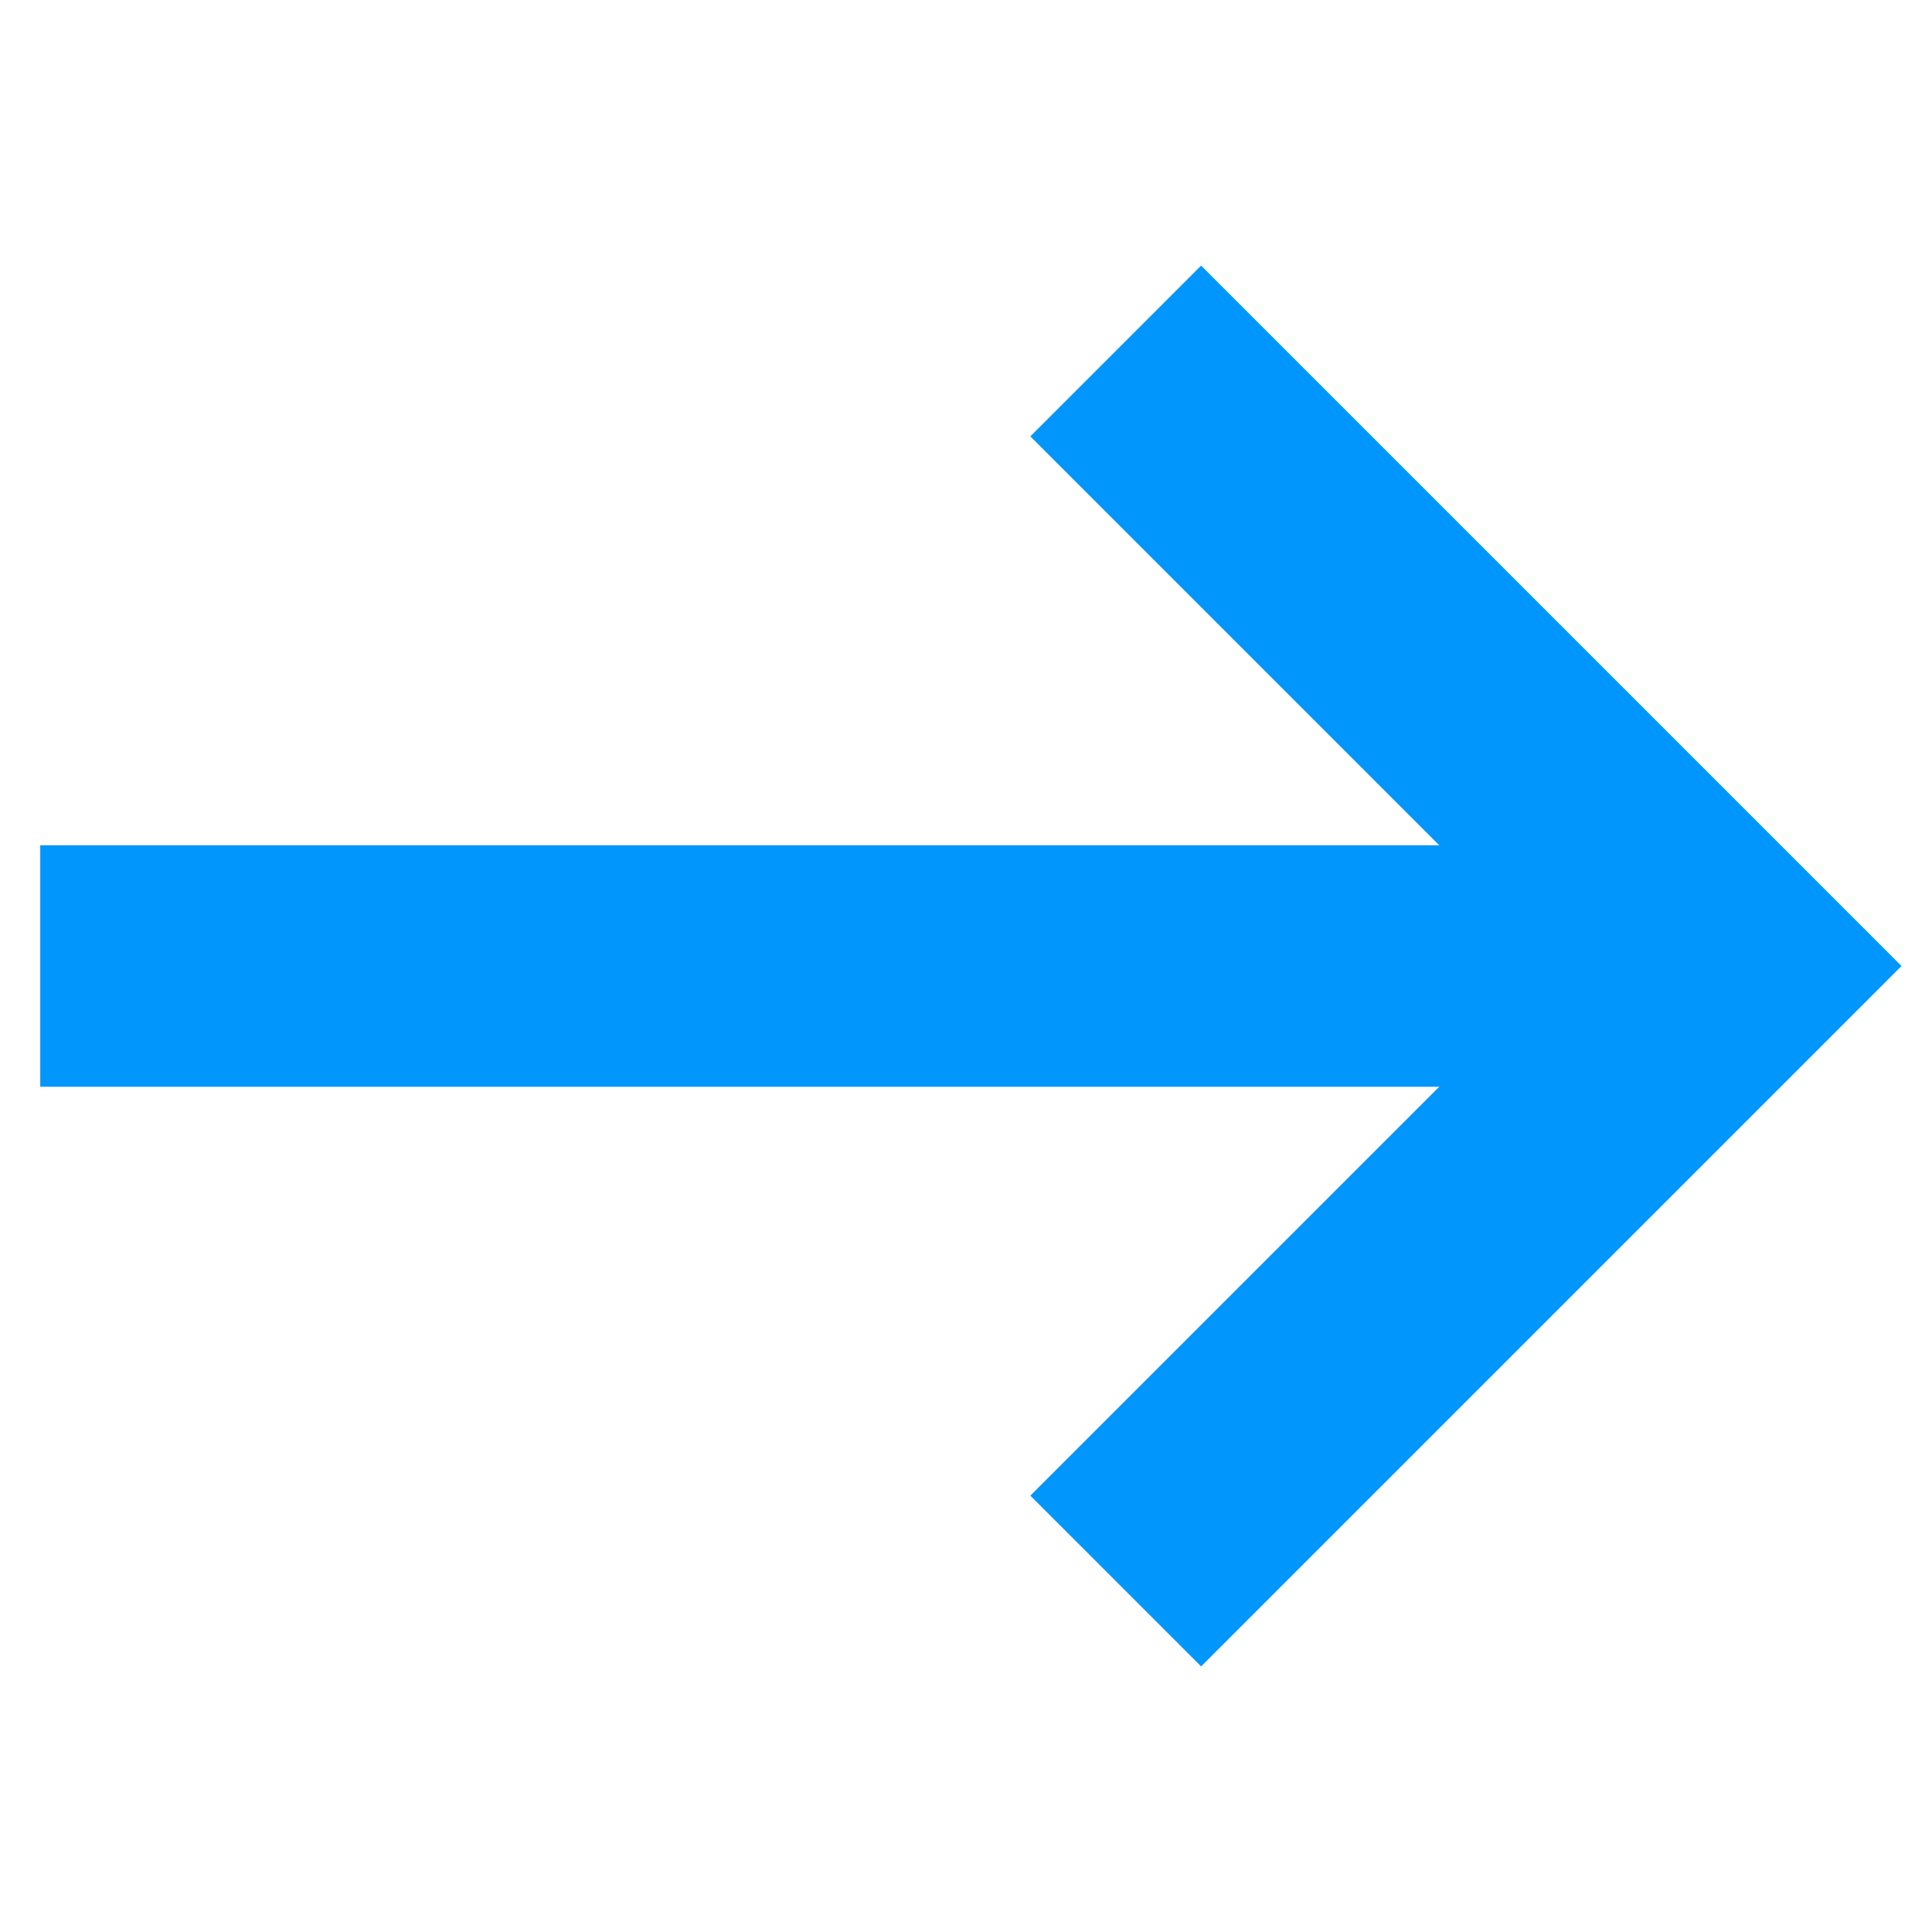
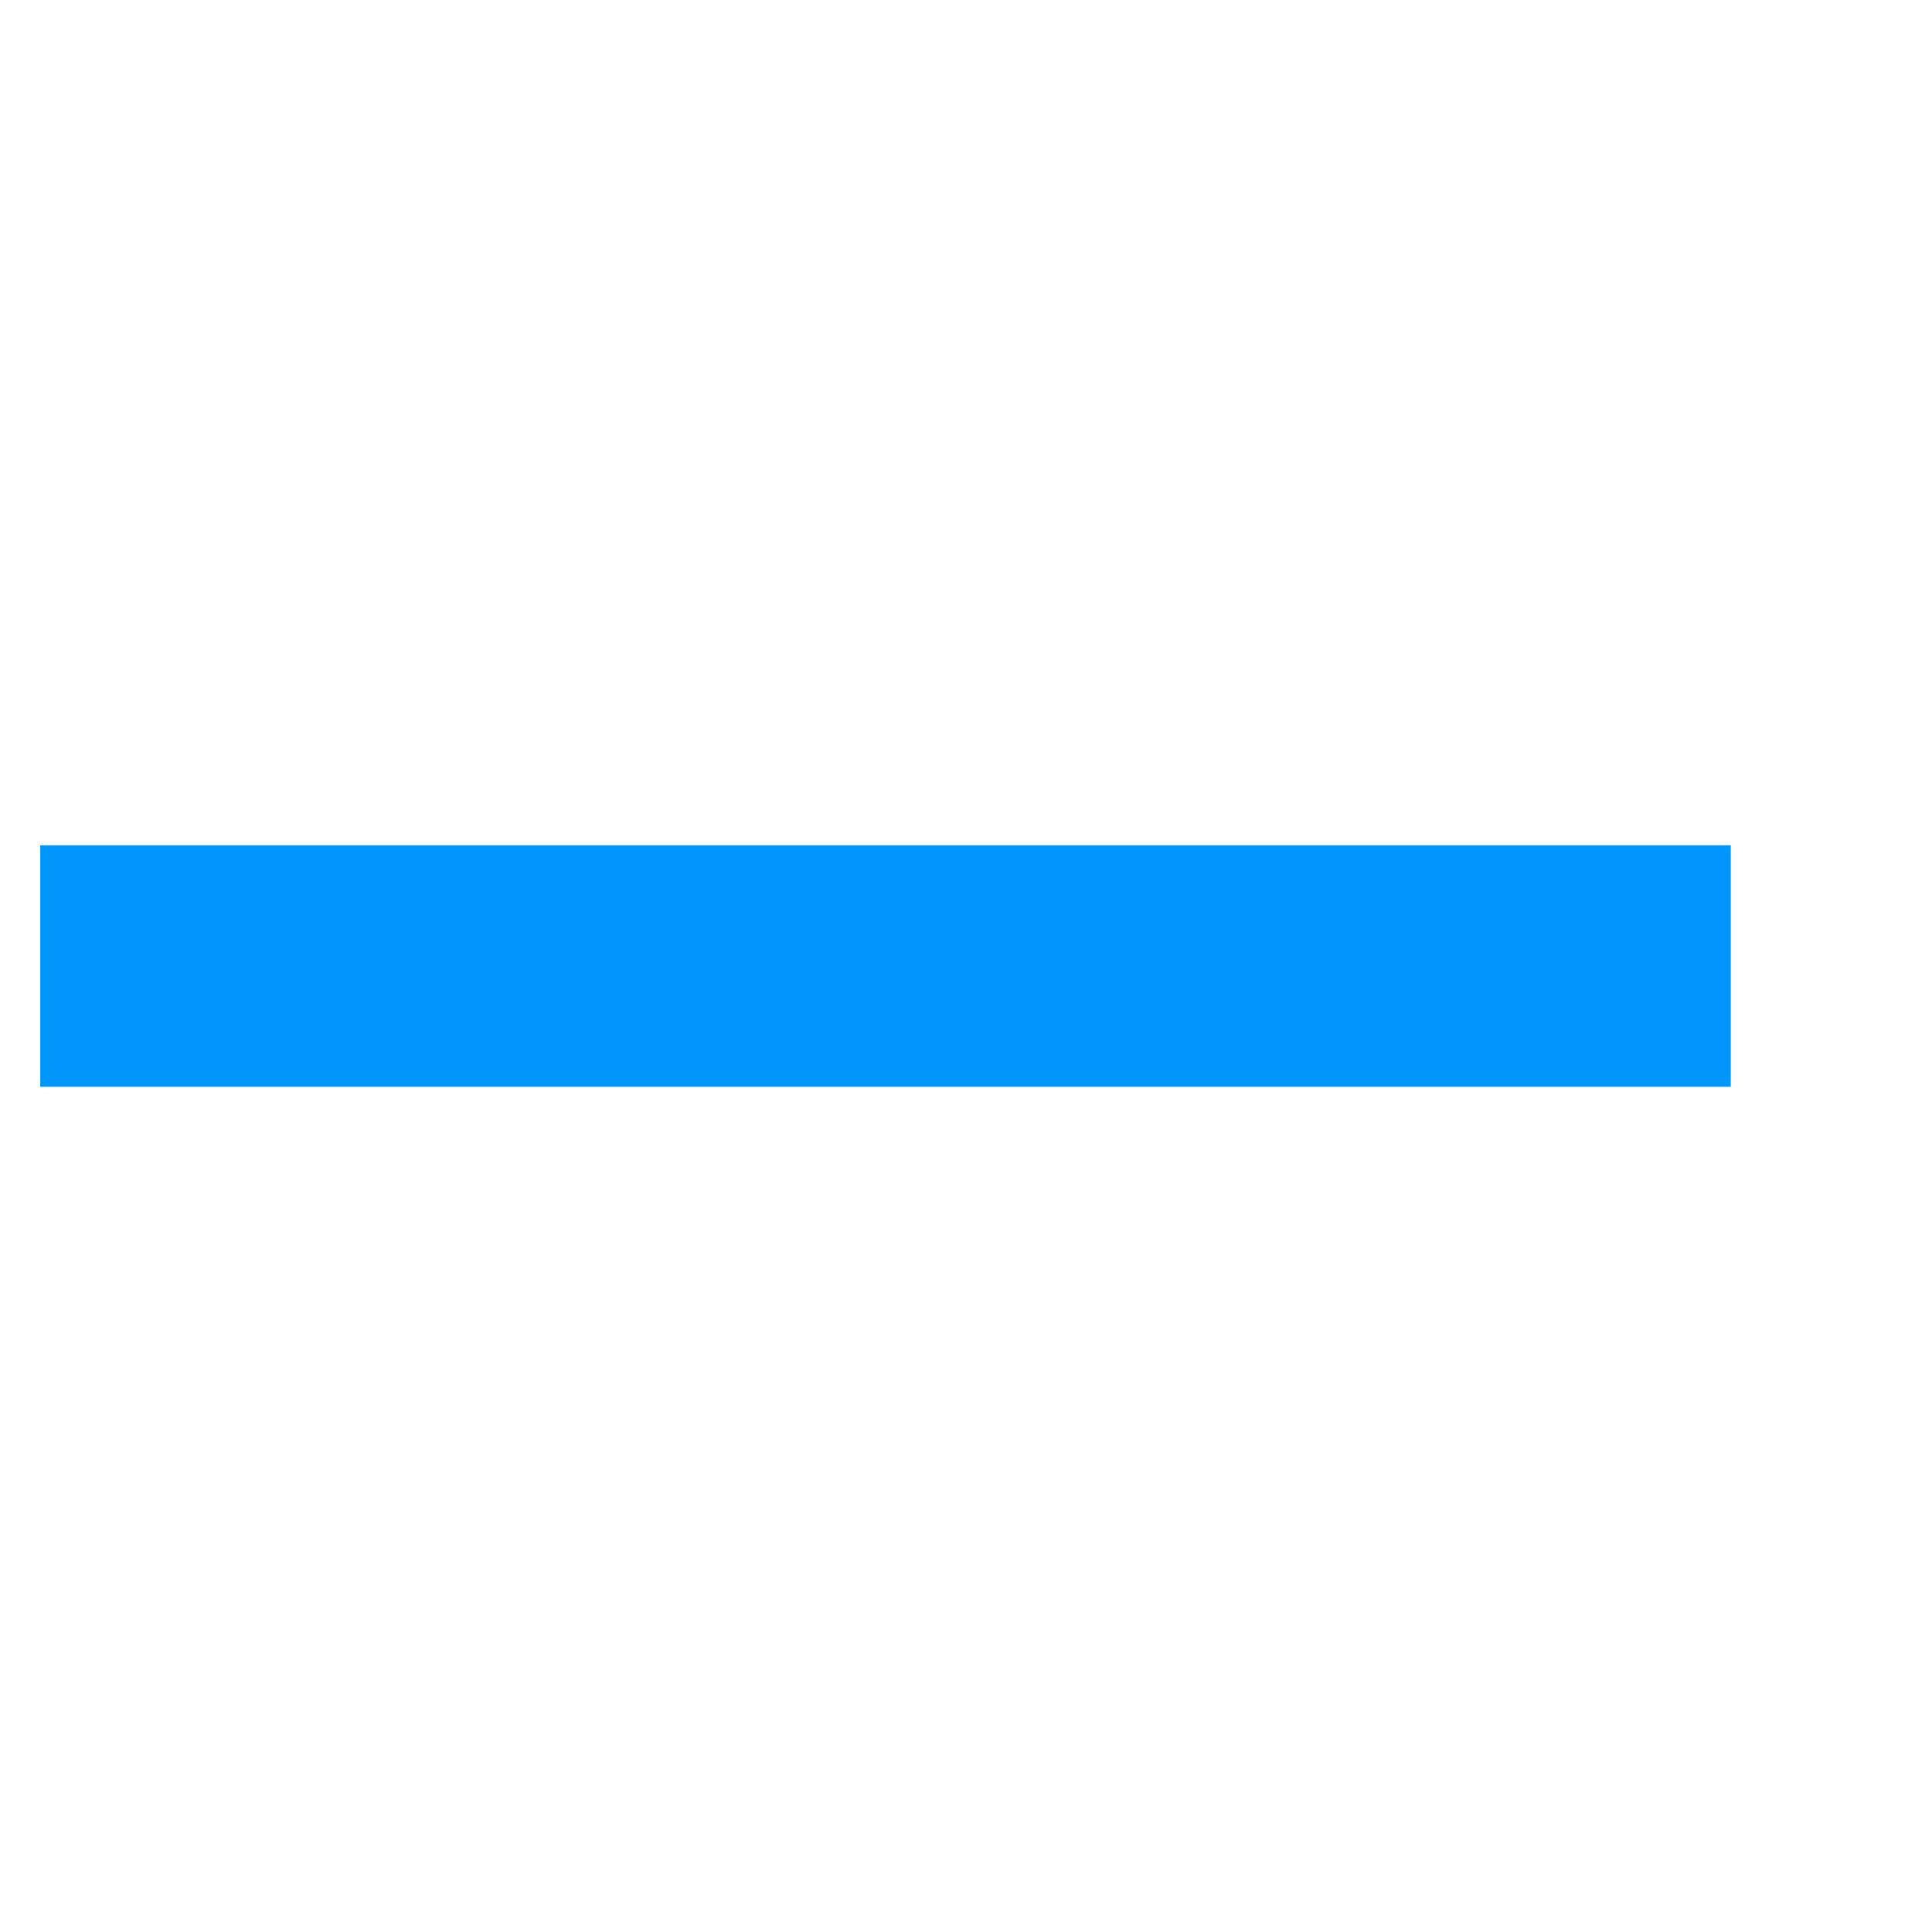
<svg xmlns="http://www.w3.org/2000/svg" width="12" height="12" viewBox="0 0 12 12" fill="none">
  <path d="M10.75 6H0.25" stroke="#0096FB" stroke-width="1.5" stroke-miterlimit="10" />
-   <path d="M6.93 2.18L10.75 6L6.93 9.82" stroke="#0096FB" stroke-width="1.5" stroke-miterlimit="10" />
</svg>